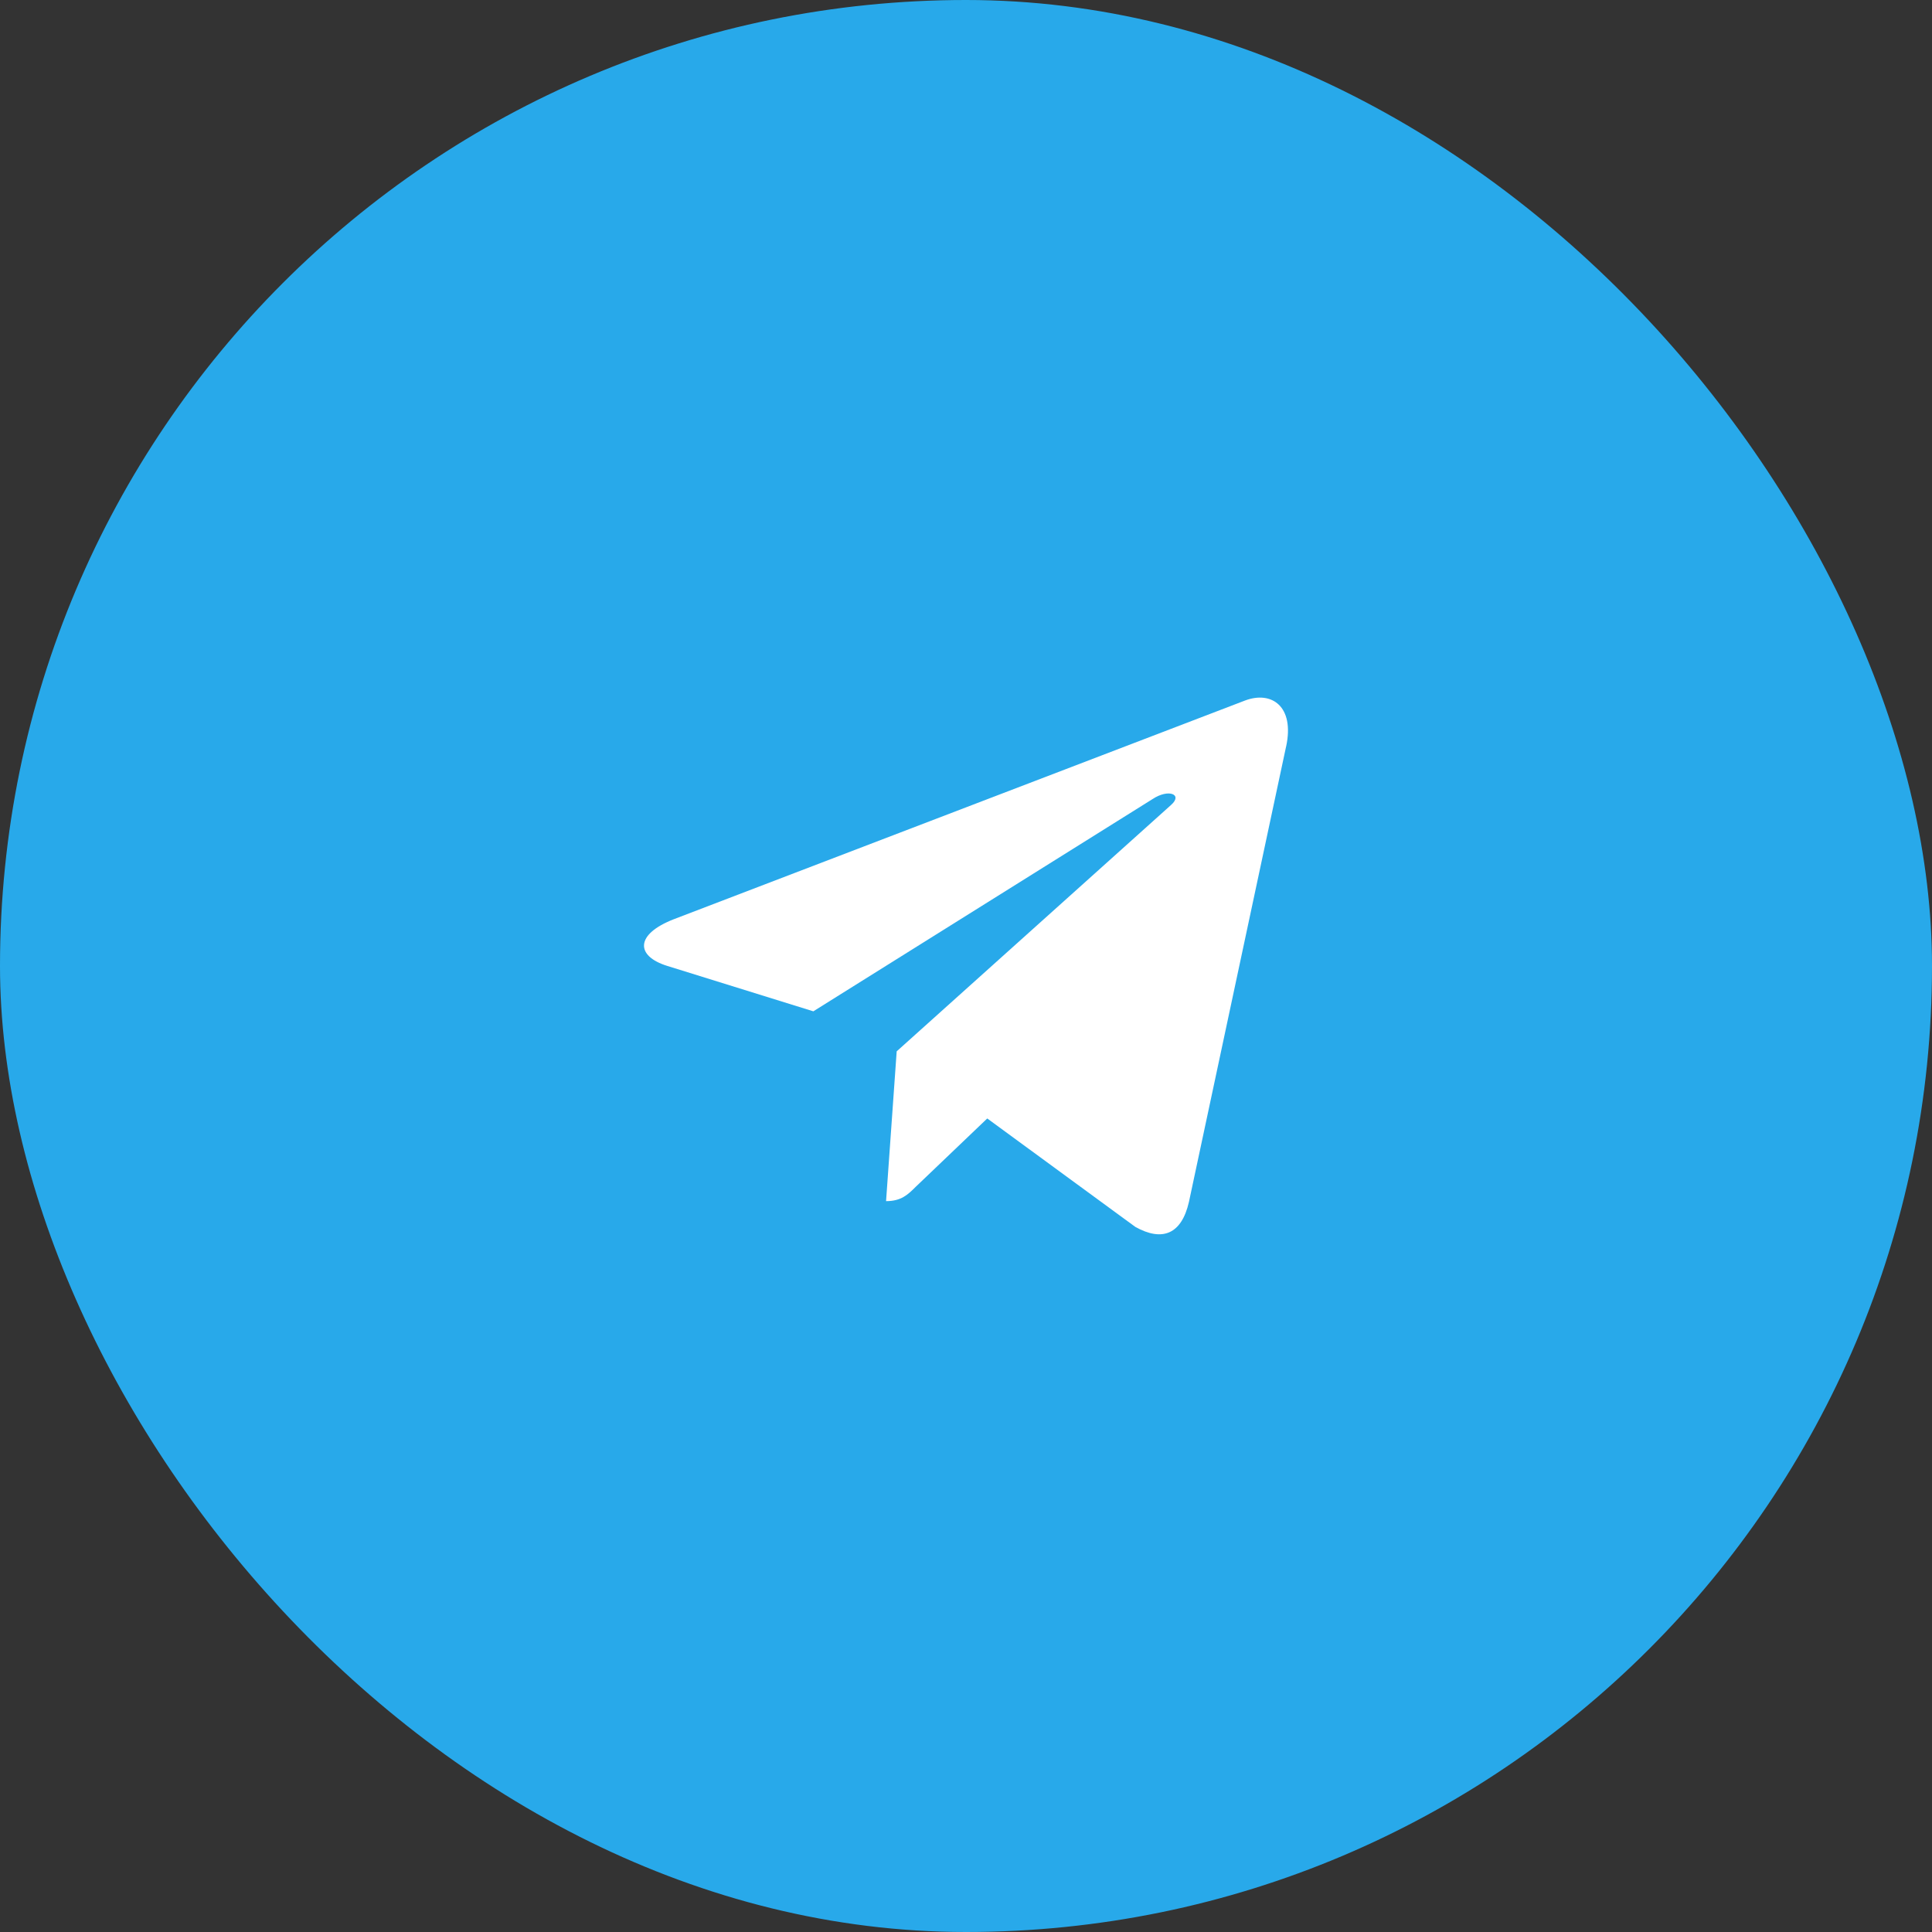
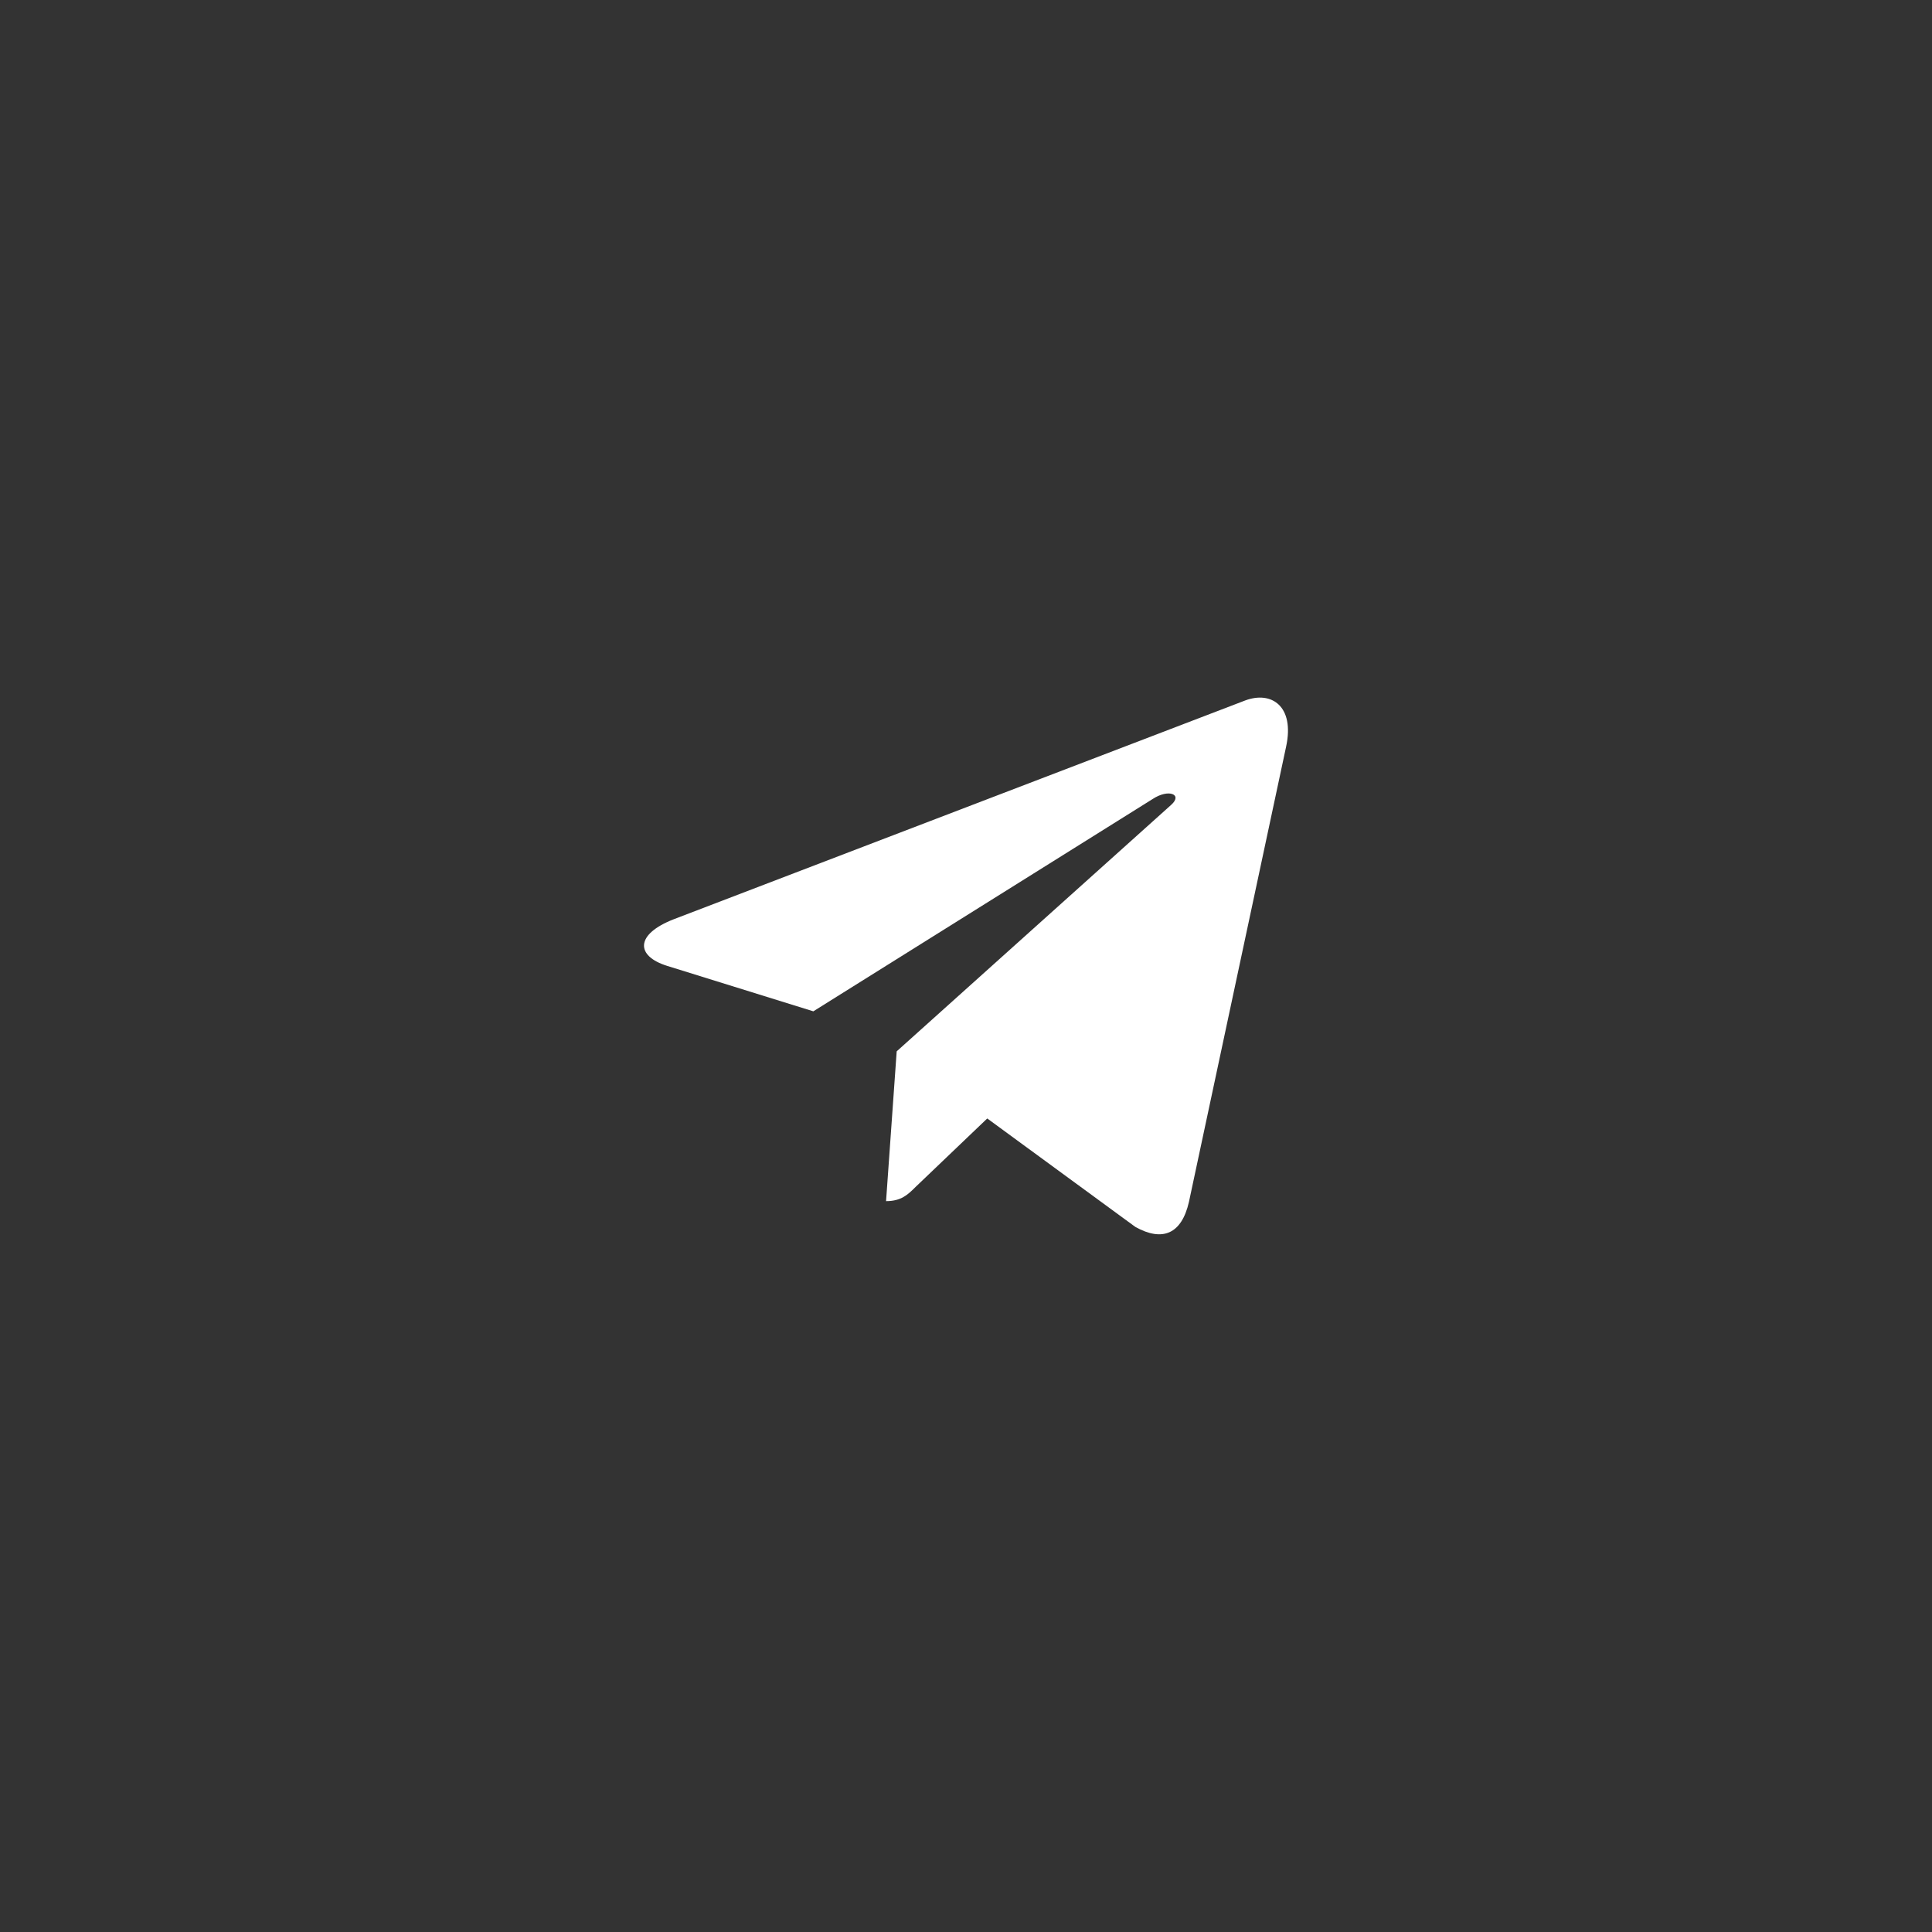
<svg xmlns="http://www.w3.org/2000/svg" width="48" height="48" viewBox="0 0 48 48" fill="none">
  <rect x="0" y="0" width="48" height="48" fill="#333333" stroke="none" />
-   <rect width="48" height="48" rx="24" fill="#28A9EA" />
-   <path d="M22.278 26.12L22.014 29.842C22.392 29.842 22.556 29.68 22.753 29.484L24.528 27.788L28.207 30.482C28.881 30.858 29.357 30.66 29.539 29.861L31.953 18.546L31.954 18.546C32.168 17.548 31.593 17.158 30.936 17.403L16.743 22.837C15.774 23.213 15.789 23.753 16.578 23.998L20.207 25.126L28.636 19.852C29.032 19.59 29.393 19.735 29.096 19.998L22.278 26.12Z" fill="white" />
+   <path d="M22.278 26.12L22.014 29.842C22.392 29.842 22.556 29.68 22.753 29.484L24.528 27.788L28.207 30.482C28.881 30.858 29.357 30.66 29.539 29.861L31.954 18.546C32.168 17.548 31.593 17.158 30.936 17.403L16.743 22.837C15.774 23.213 15.789 23.753 16.578 23.998L20.207 25.126L28.636 19.852C29.032 19.59 29.393 19.735 29.096 19.998L22.278 26.12Z" fill="white" />
</svg>